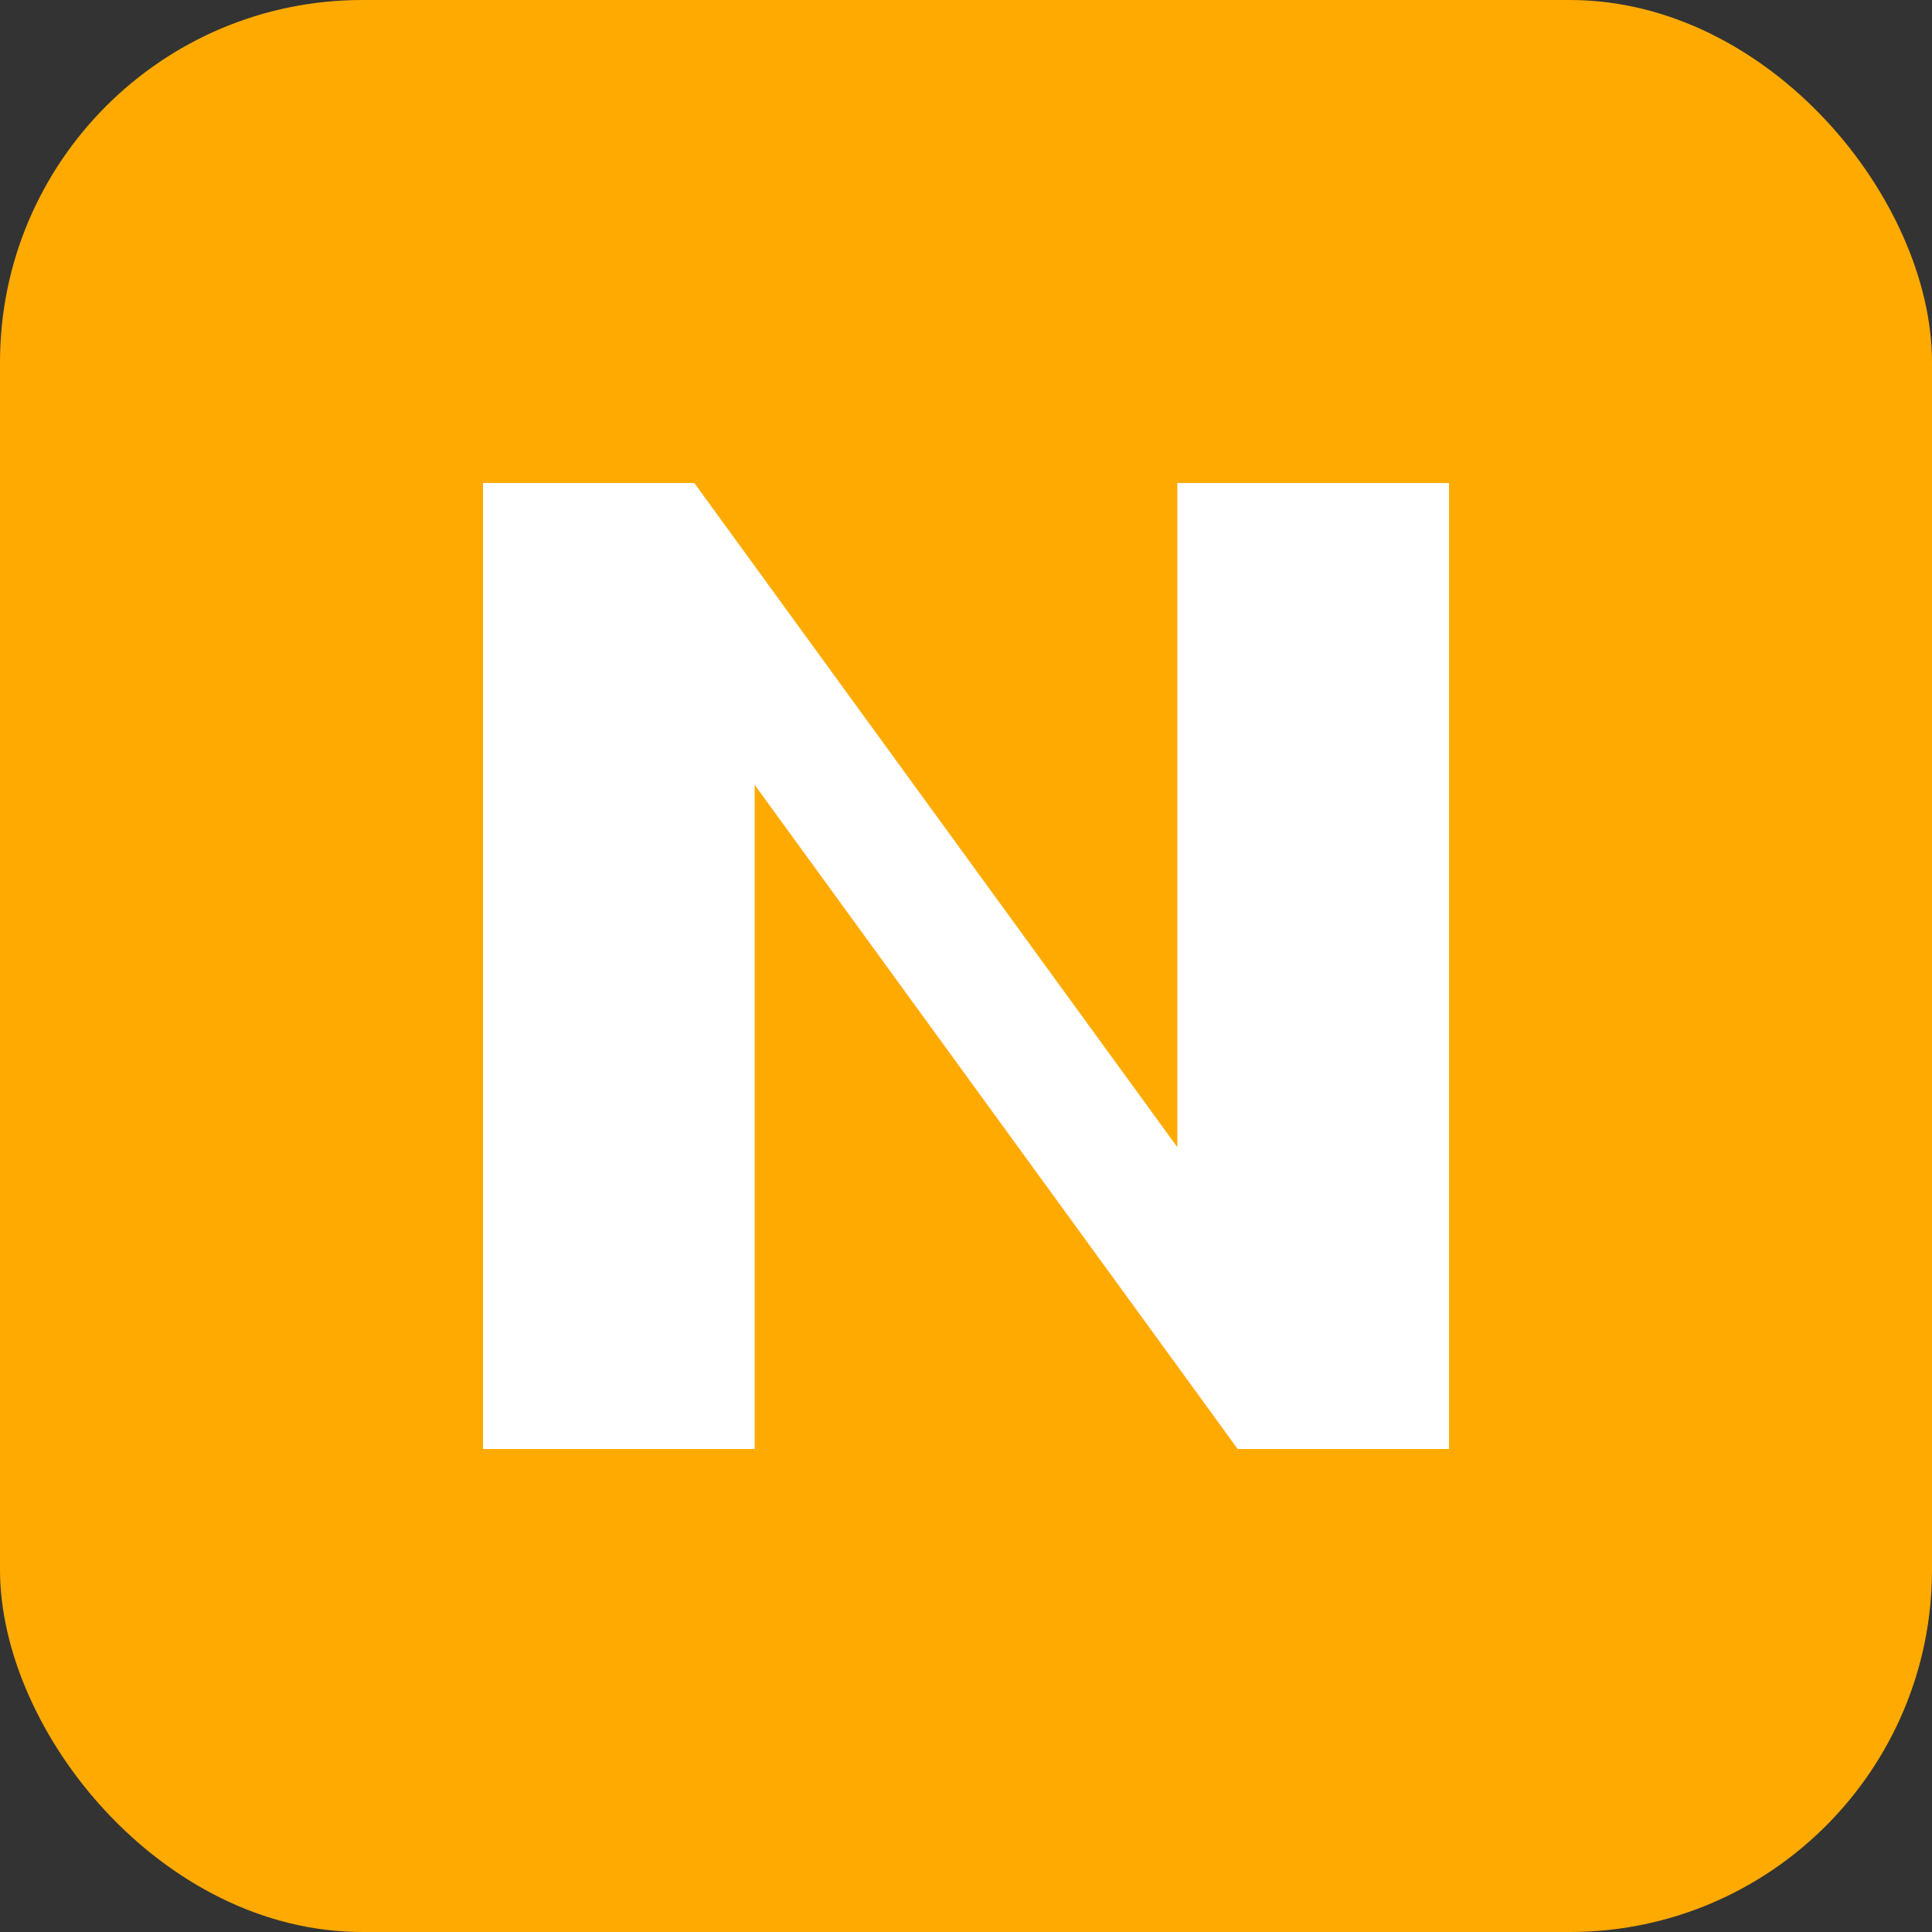
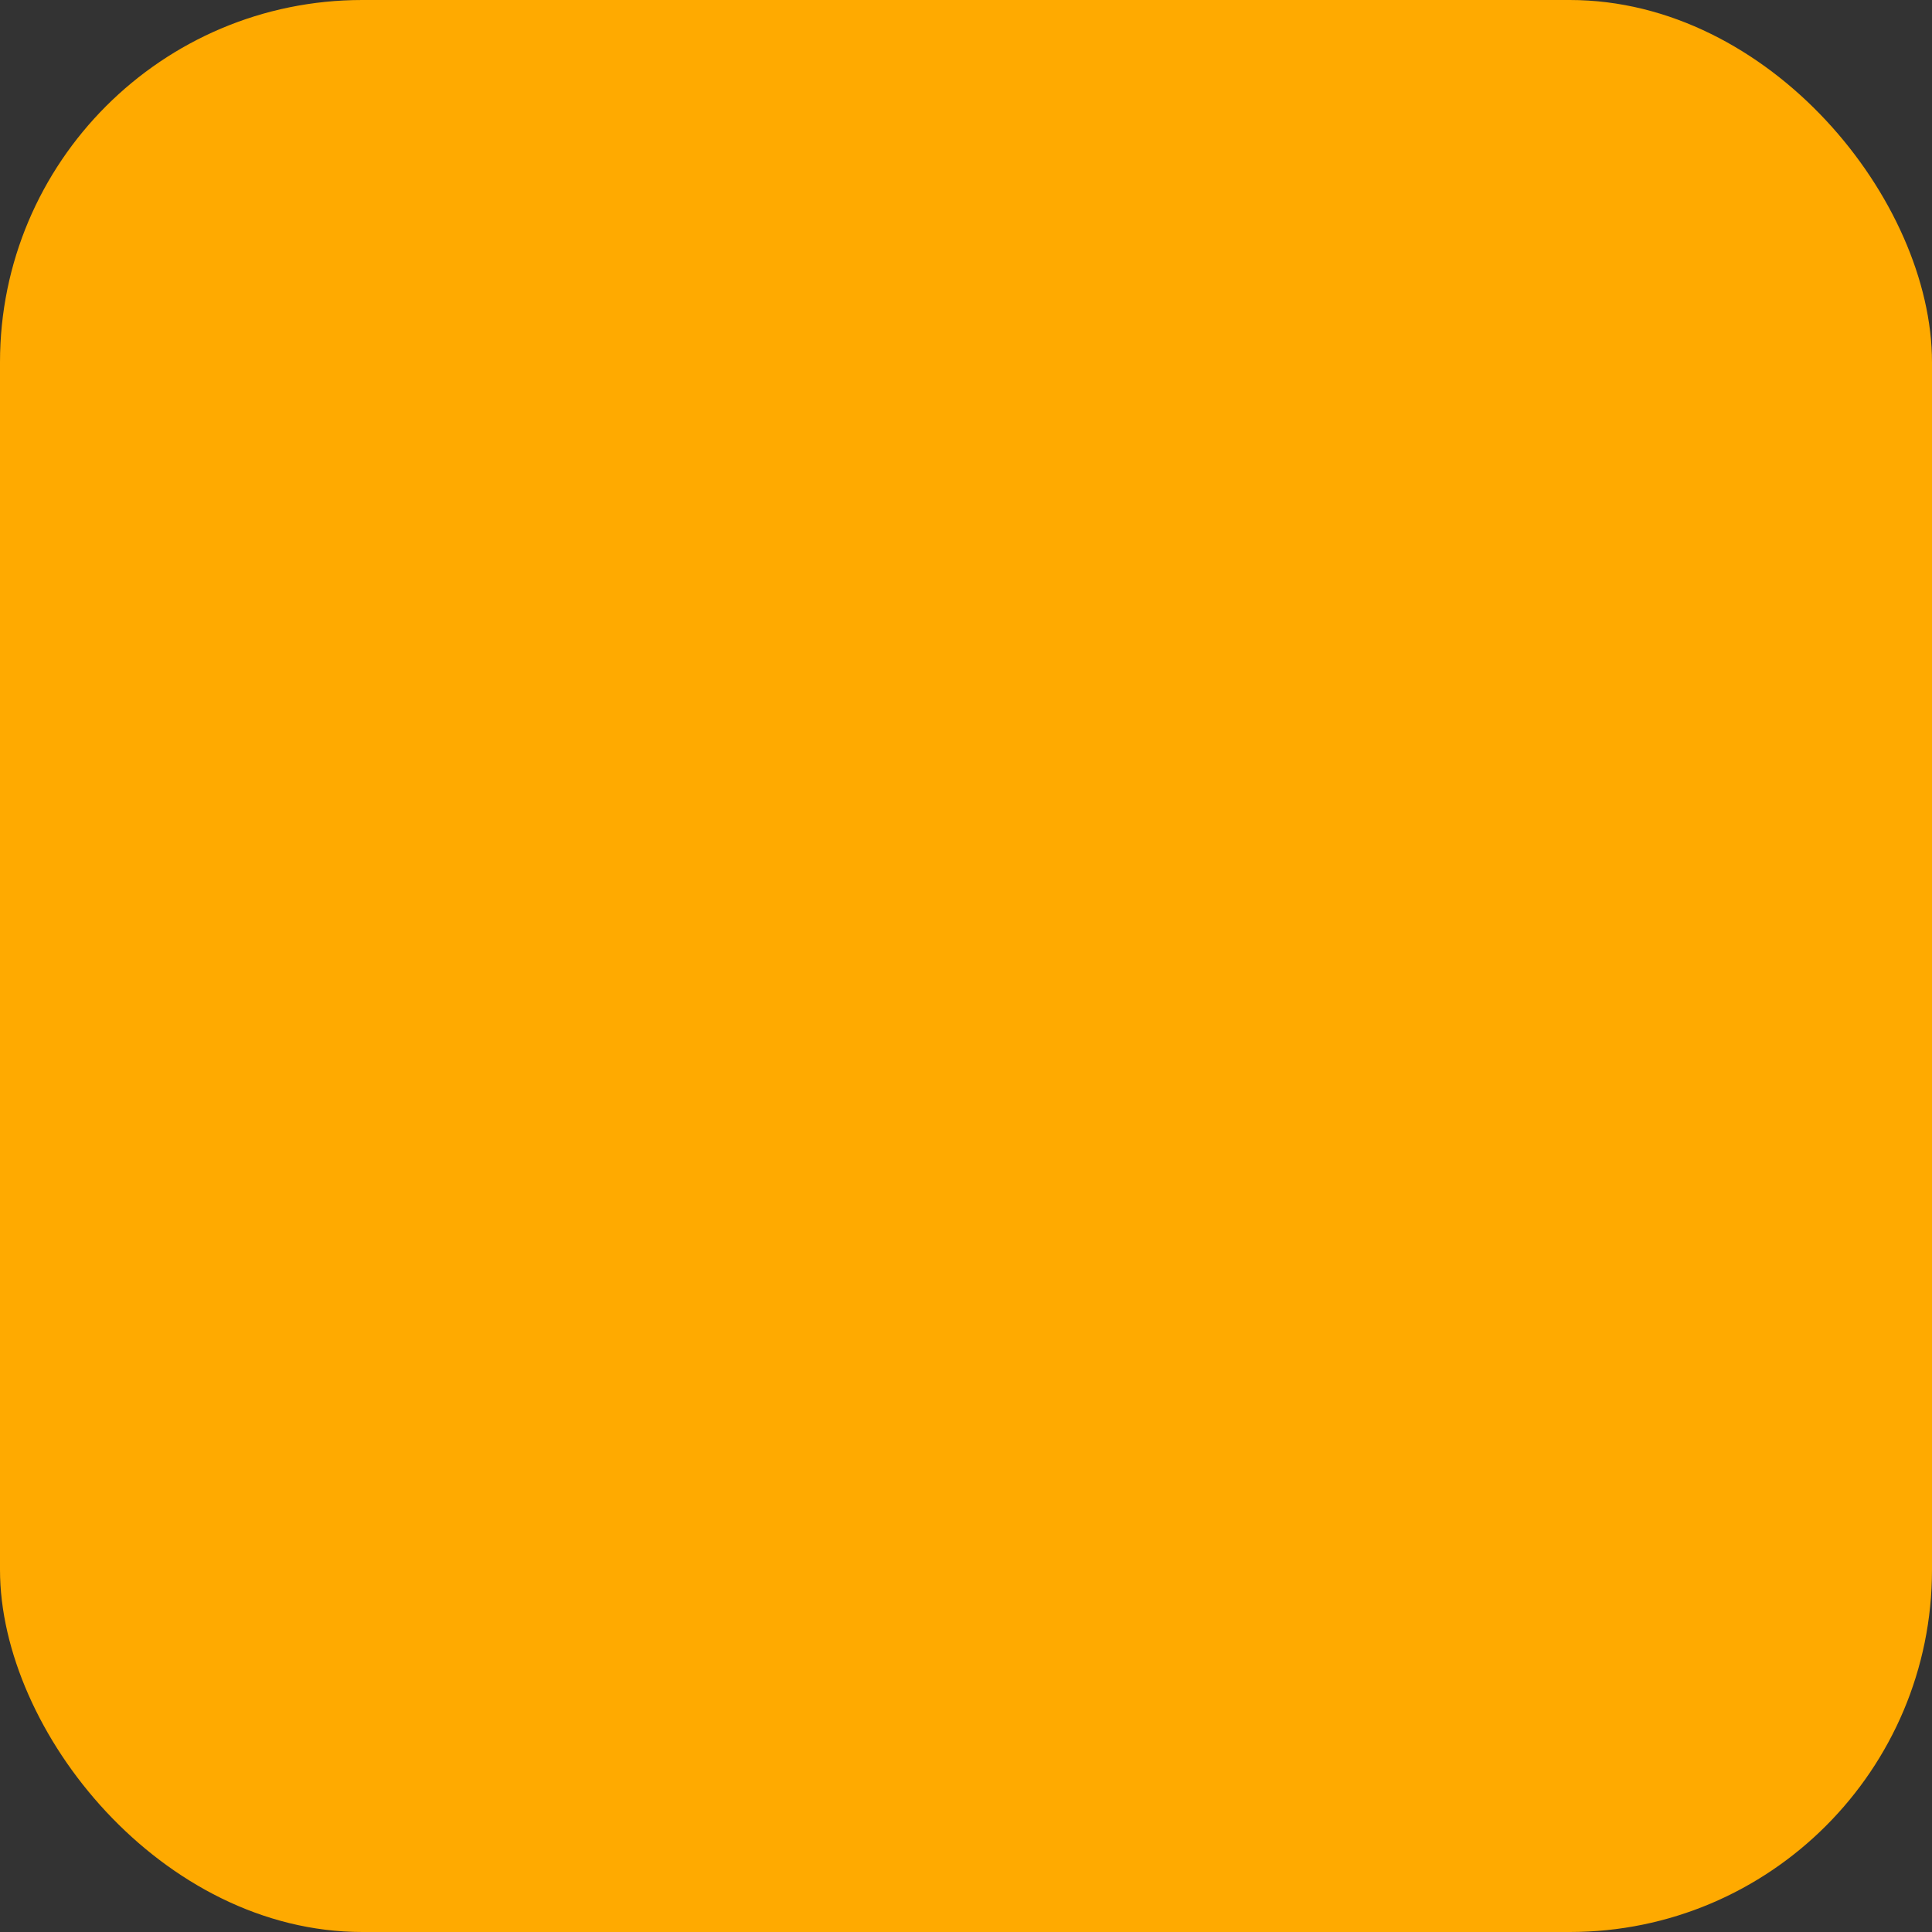
<svg xmlns="http://www.w3.org/2000/svg" width="32" height="32" viewBox="0 0 32 32" fill="none">
  <rect x="0" y="0" width="32" height="32" fill="#333333" stroke="none" />
  <rect width="32" height="32" rx="6" fill="#FFAA00" />
-   <path d="M24 8L24 24H20.5L12.5 13V24H8L8 8H11.5L19.5 19V8H24Z" fill="white" />
</svg>